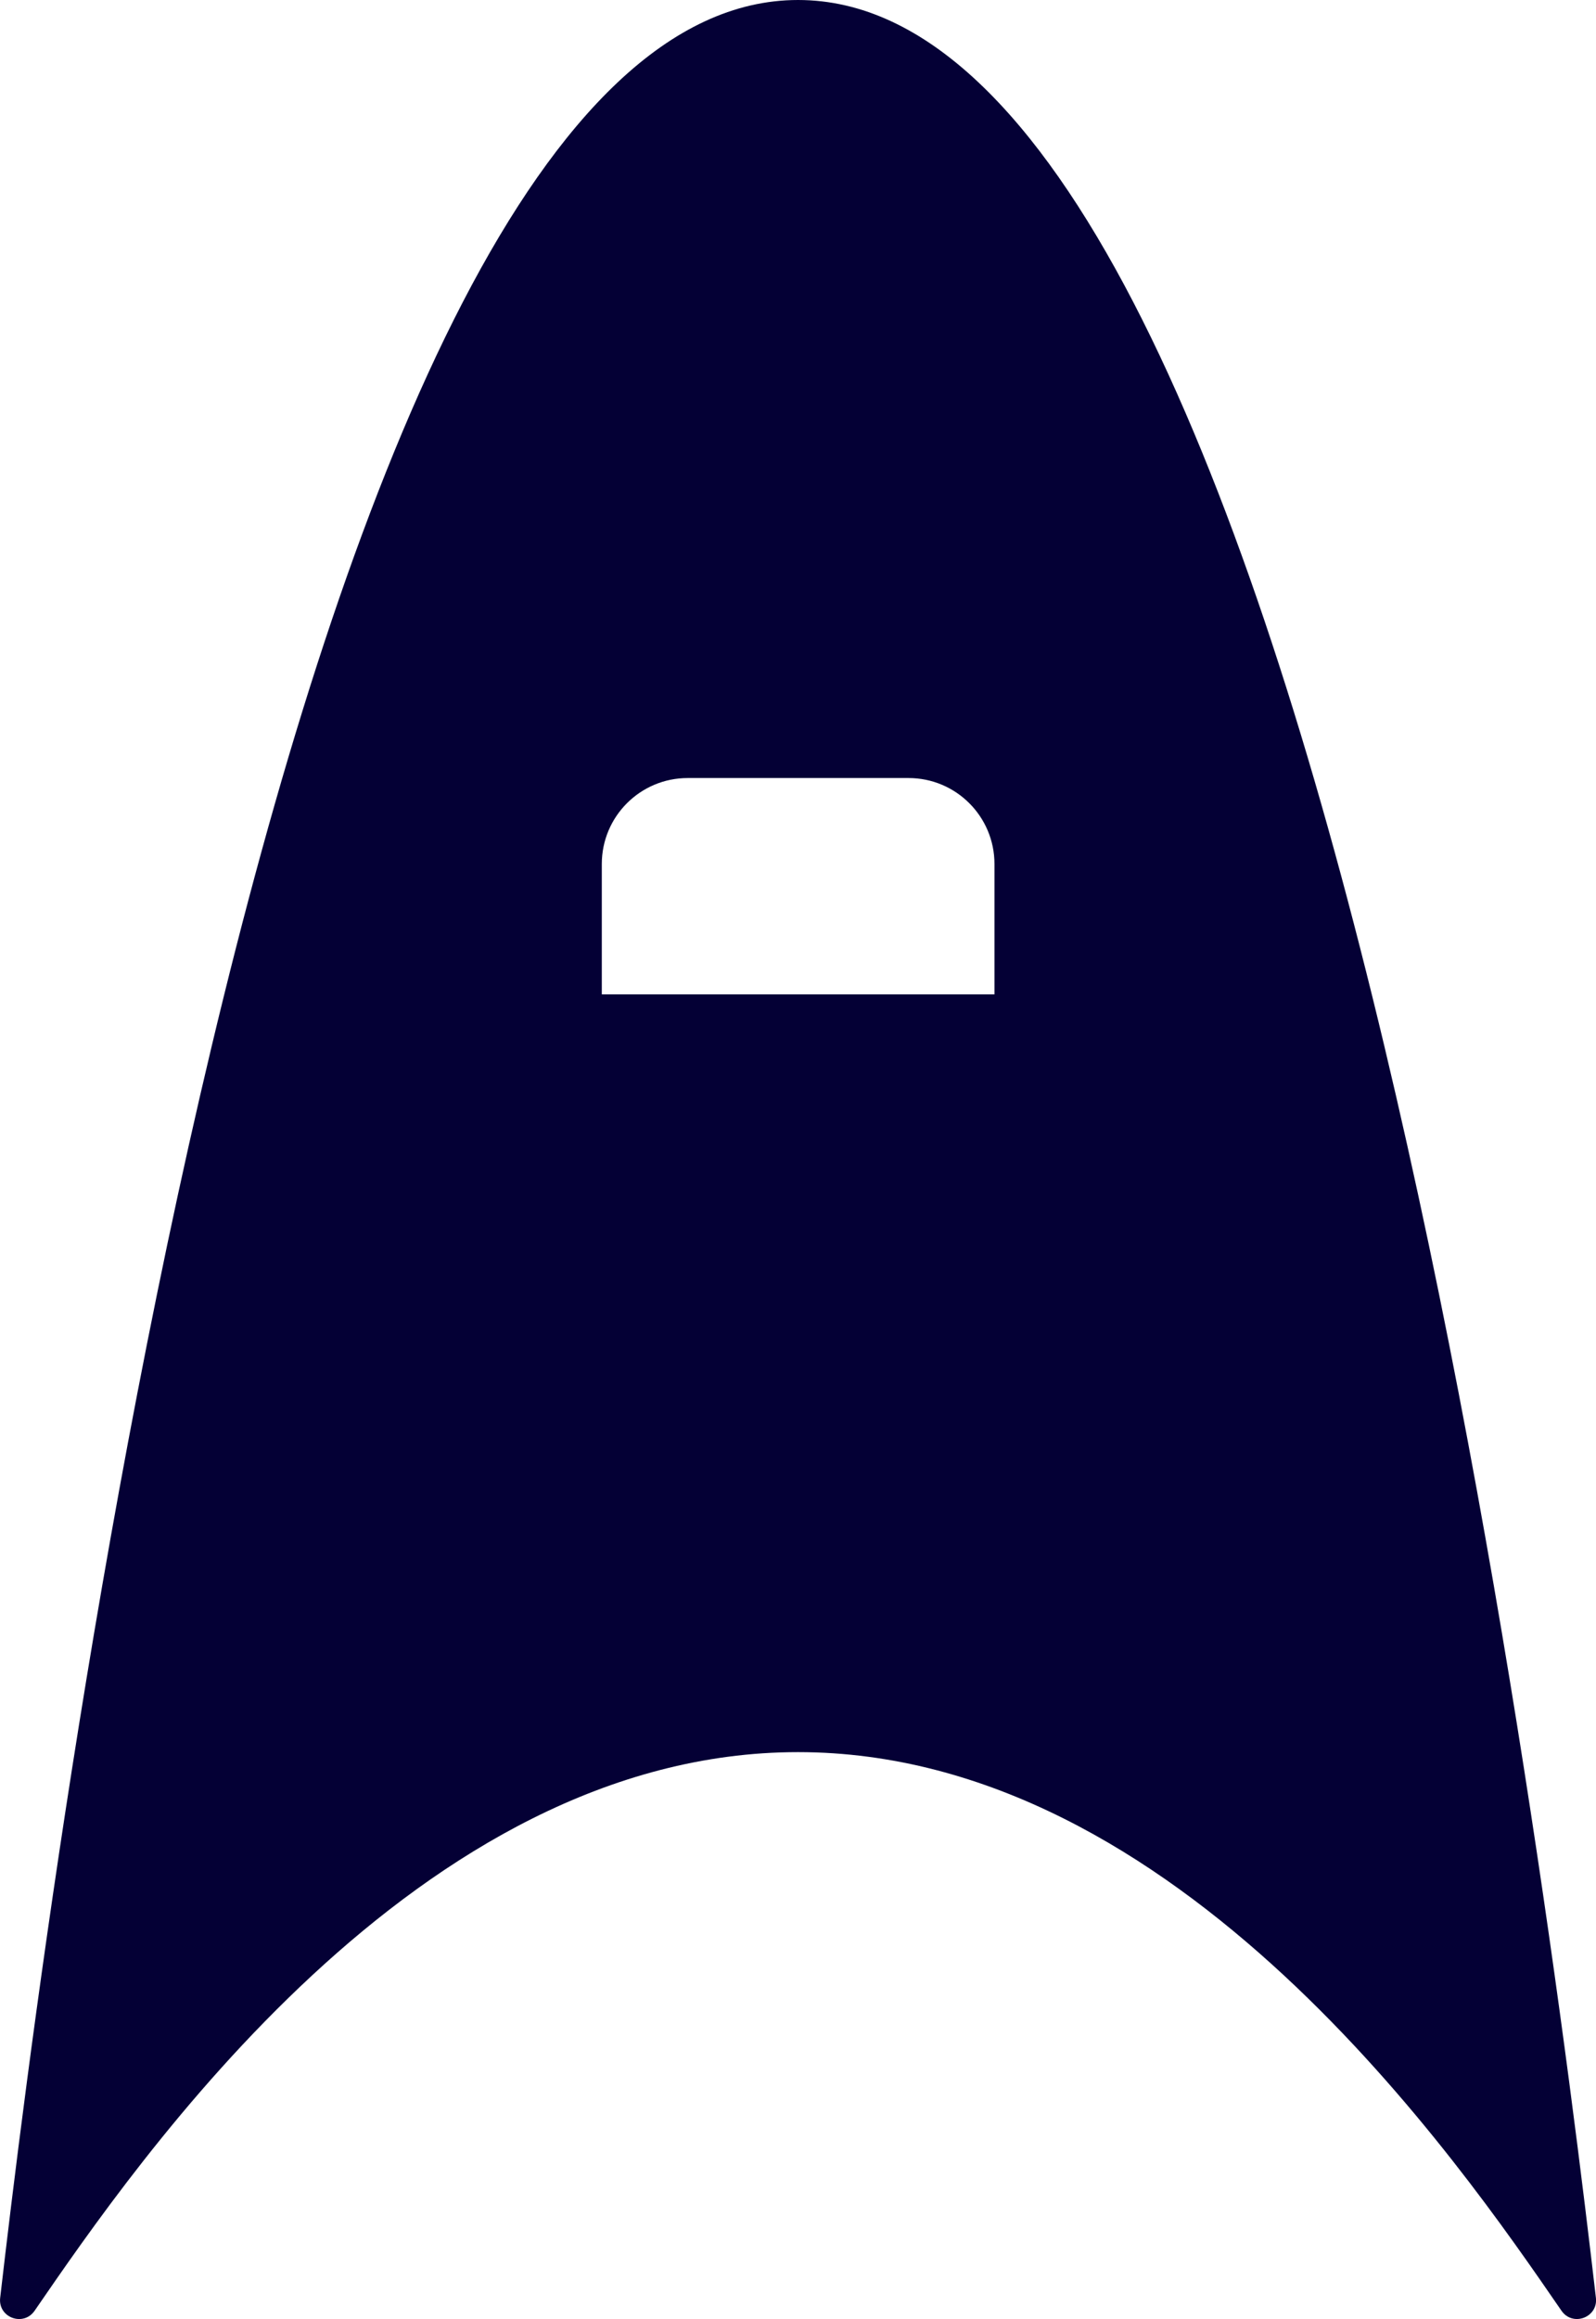
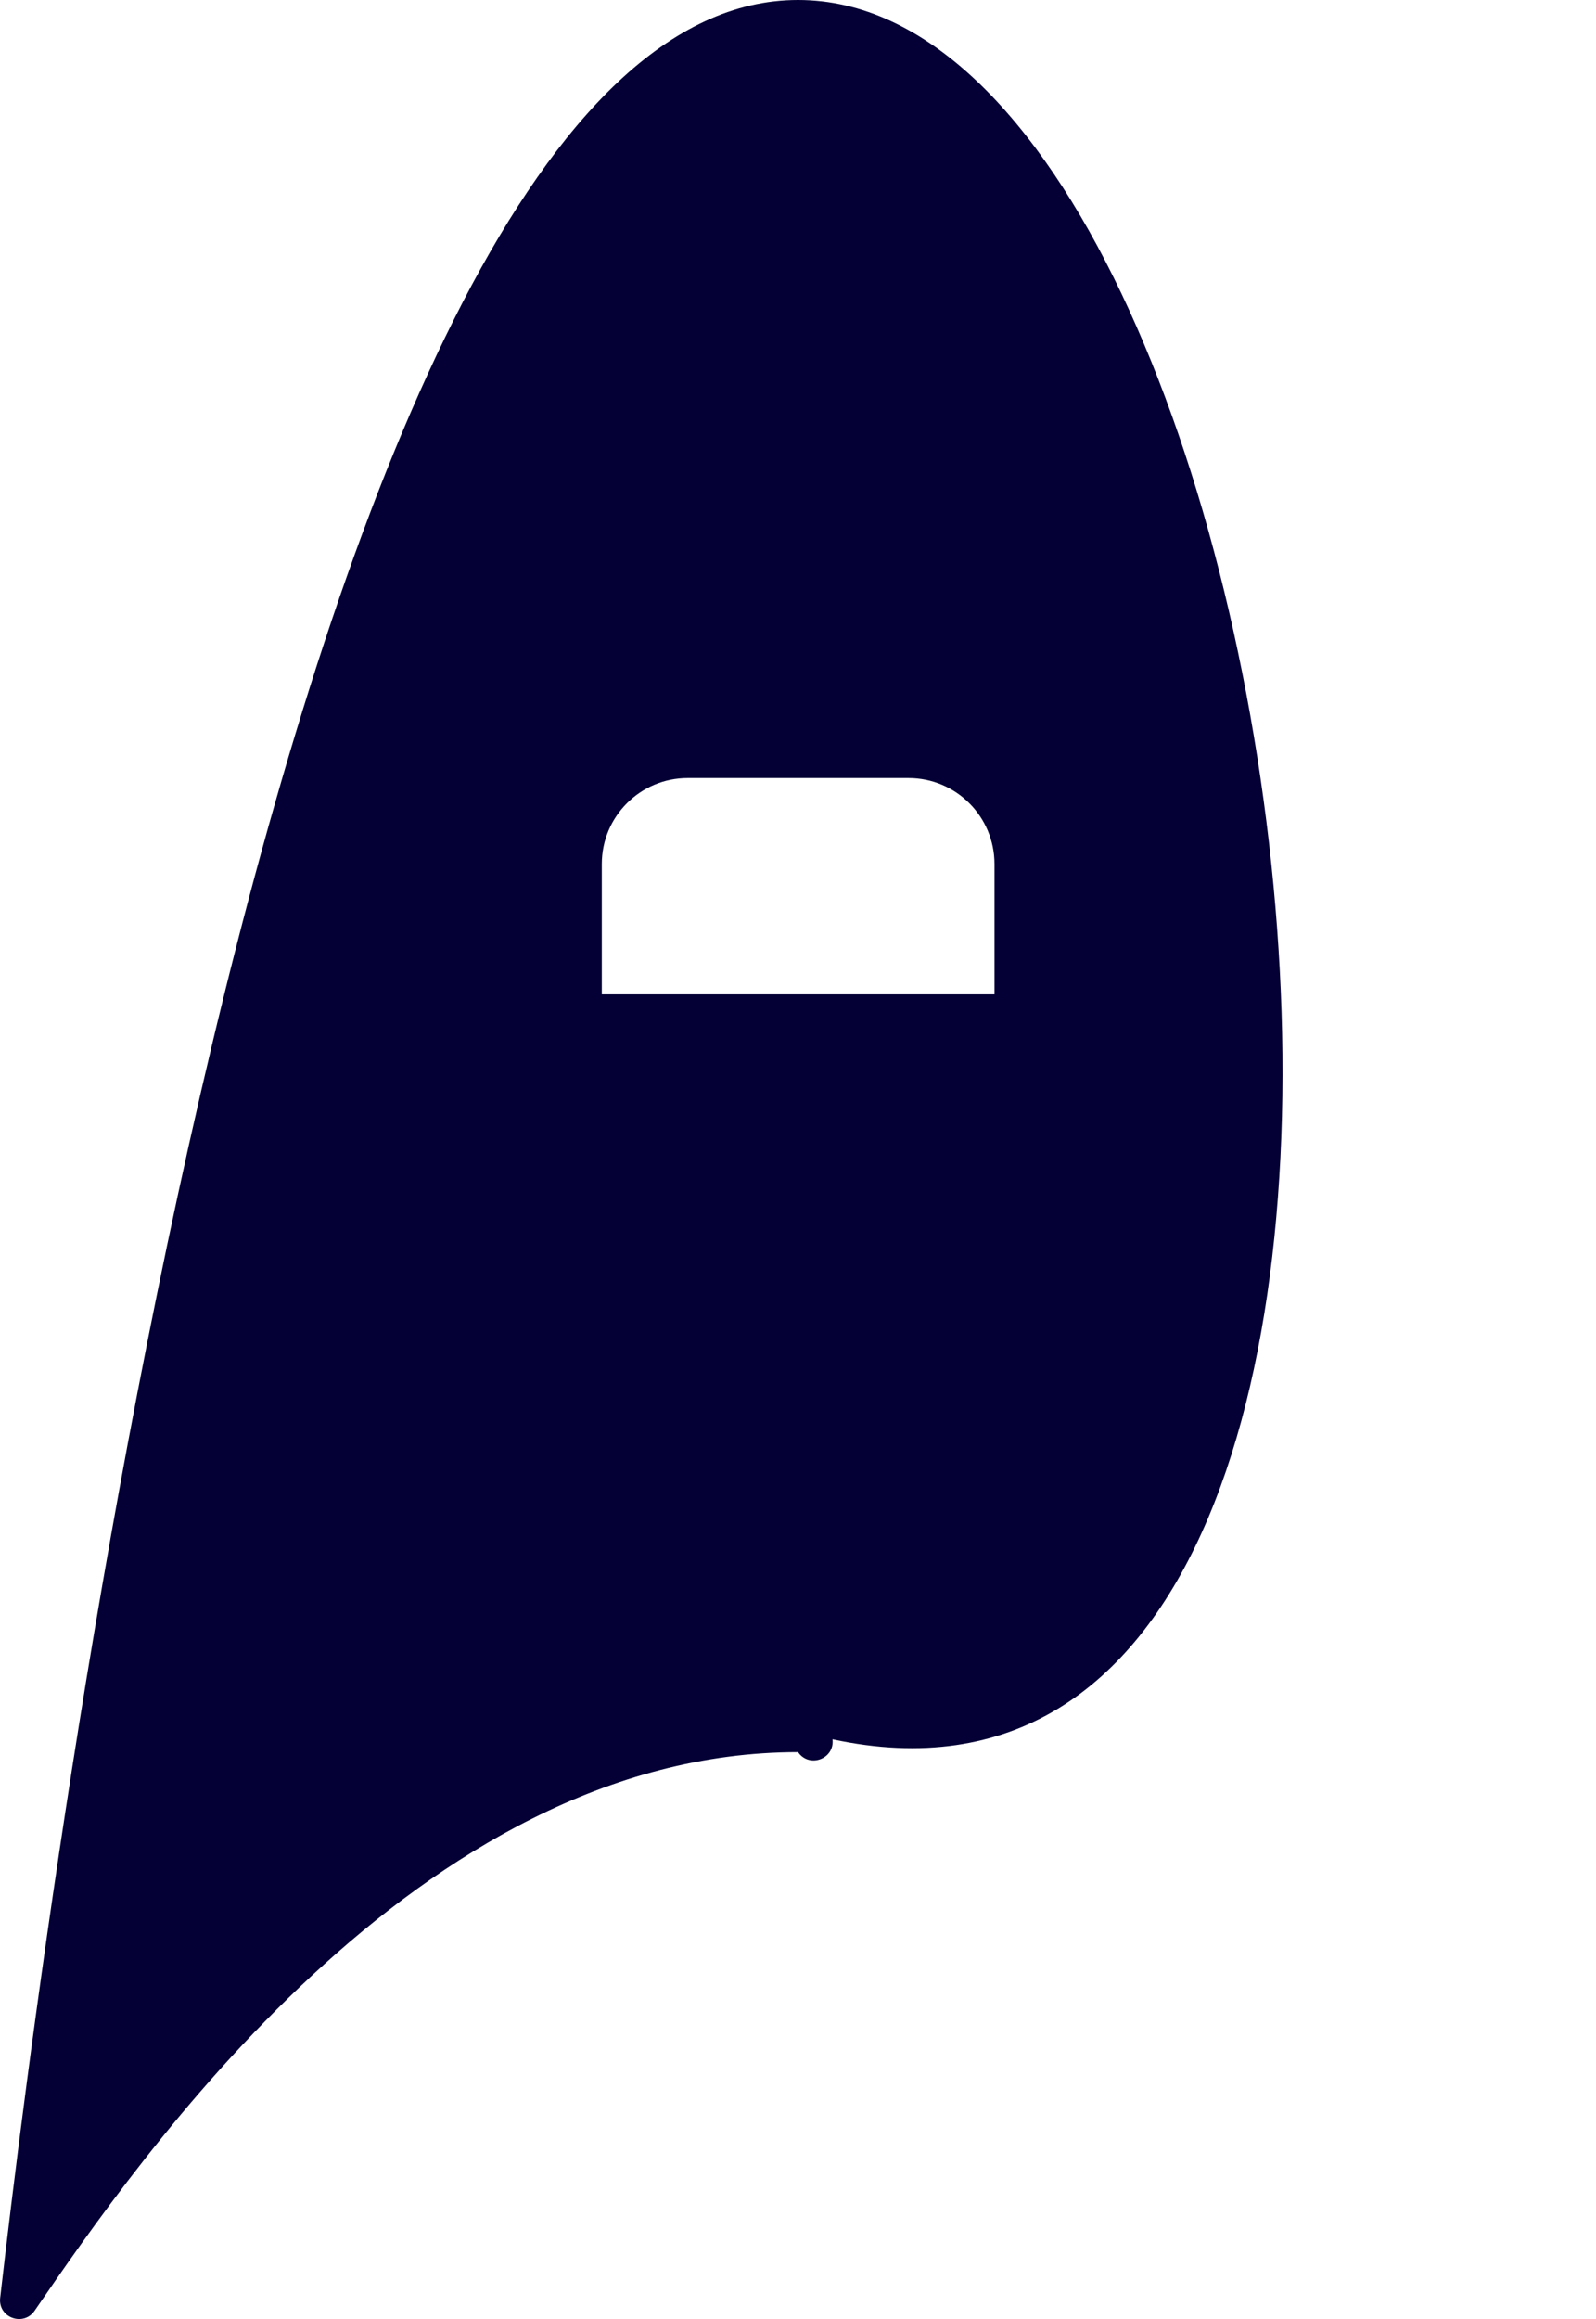
<svg xmlns="http://www.w3.org/2000/svg" data-name="Layer 2" viewBox="0 0 180.55 262.24">
-   <path d="M90.28 0C32.05 0 5.3 214.07.02 259.84c-.26 2.23 2.63 3.3 3.9 1.45 11.66-16.96 43.33-63.16 86.36-63.16s74.69 46.2 86.36 63.16c1.27 1.85 4.16.77 3.9-1.45C175.25 214.07 148.51 0 90.28 0Zm22.21 112.44H68.08V97.7c0-5.37 4.35-9.72 9.72-9.72h24.98c5.37 0 9.72 4.35 9.72 9.72v14.74Z" data-name="Layer 1" style="fill:#040035" />
+   <path d="M90.28 0C32.05 0 5.3 214.07.02 259.84c-.26 2.23 2.63 3.3 3.9 1.45 11.66-16.96 43.33-63.16 86.36-63.16c1.27 1.85 4.16.77 3.9-1.45C175.25 214.07 148.51 0 90.28 0Zm22.21 112.44H68.08V97.7c0-5.37 4.35-9.72 9.72-9.72h24.98c5.37 0 9.72 4.35 9.72 9.72v14.74Z" data-name="Layer 1" style="fill:#040035" />
</svg>